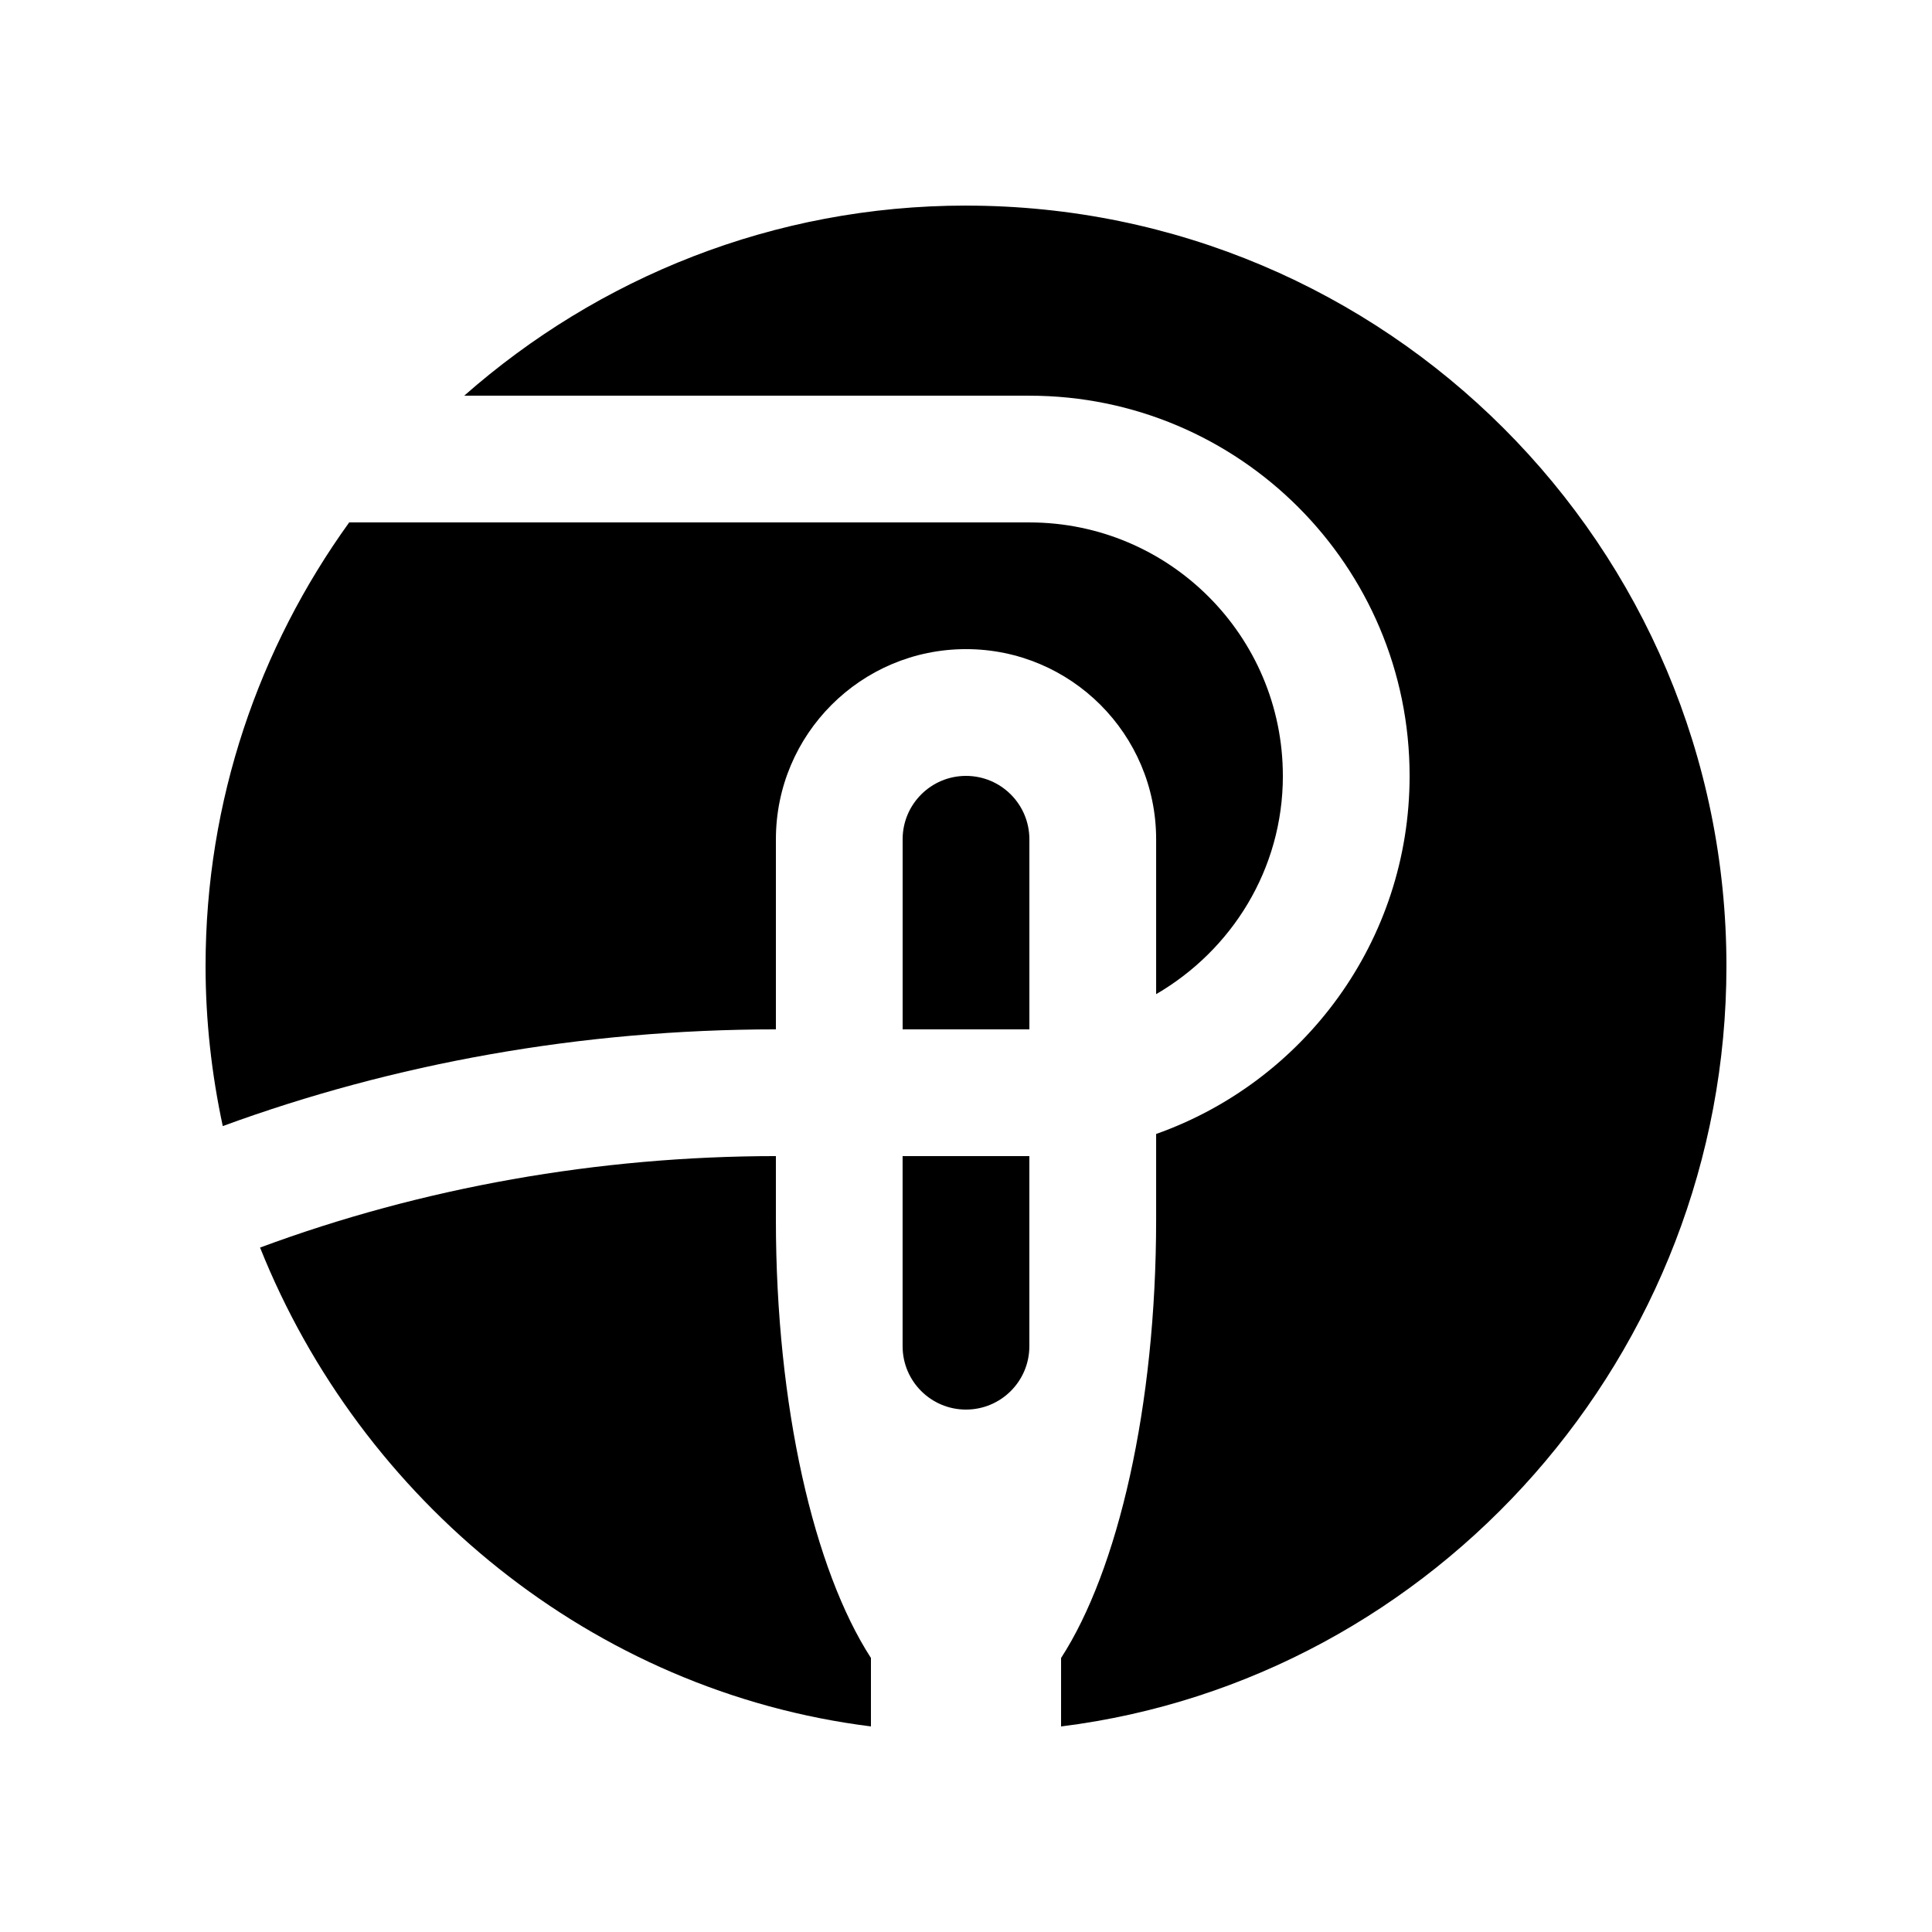
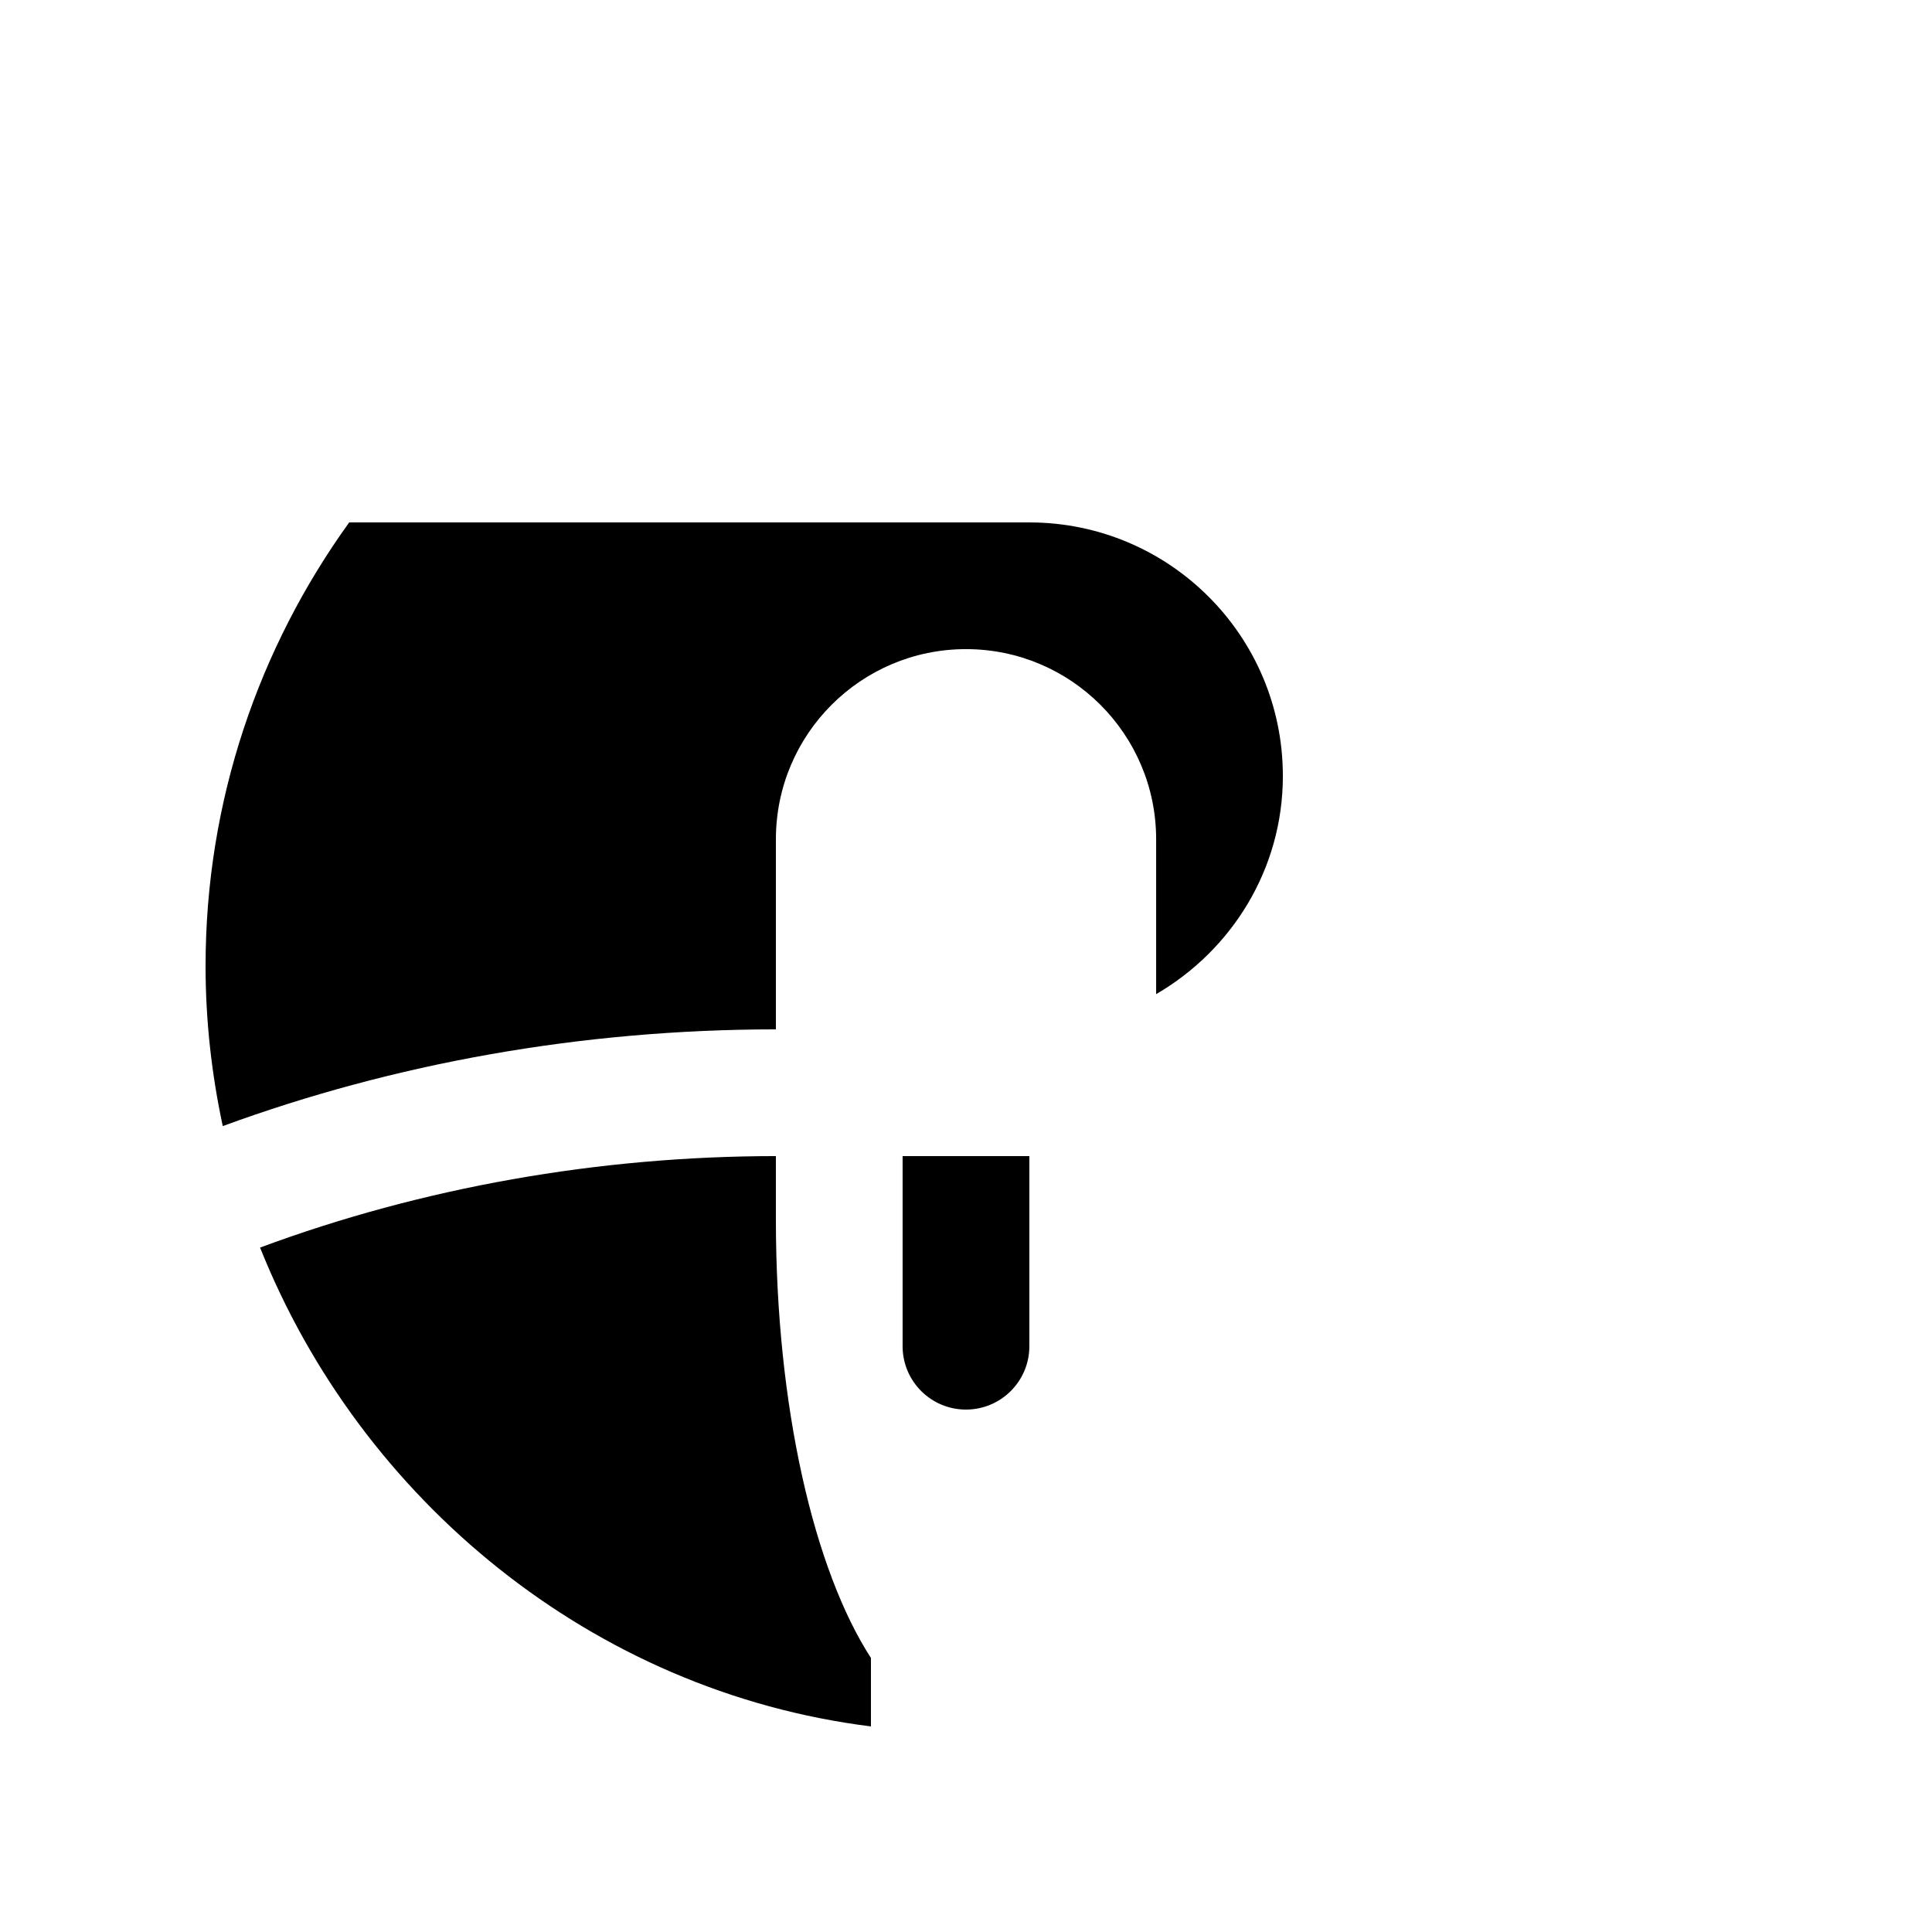
<svg xmlns="http://www.w3.org/2000/svg" fill="#000000" width="800px" height="800px" version="1.1" viewBox="144 144 512 512">
  <g>
    <path d="m416.79 500.76v-50.383h-33.59v50.383c0 9.285 7.527 16.793 16.793 16.793 9.27-0.004 16.797-7.508 16.797-16.793z" />
    <path d="m483.97 349.62c0-37.094-30.098-67.172-67.18-67.172h-180.25c-23.863 33.109-38.062 73.637-38.062 117.55 0 14.566 1.621 28.73 4.559 42.426 45.23-16.582 94.941-25.613 146.57-25.633l0.016 0.02v-50.402c0-27.816 22.551-50.383 50.383-50.383 27.816 0 50.383 22.566 50.383 50.383v41.051c19.988-11.629 33.586-33.066 33.586-57.844z" />
-     <path d="m400 198.48c-51.02 0-97.48 19.121-132.98 50.383h149.78c55.617 0 100.76 45.133 100.76 100.76 0 43.836-28.074 81.047-67.172 94.891v22.66c0 49.676-10.152 92.973-25.191 116.21l-0.004 18.145c99.387-12.414 176.33-98.793 176.33-201.52 0.004-111.29-90.215-201.52-201.52-201.52z" />
-     <path d="m400 349.62c-9.266 0-16.793 7.512-16.793 16.793v50.383h33.59v-50.383c-0.008-9.281-7.535-16.793-16.797-16.793z" />
    <path d="m374.81 583.38c-15.039-23.234-25.191-66.531-25.191-116.21v-16.793c-46.969 0.016-93.742 8.297-136.7 24.242 26.684 66.828 88.039 117.67 161.89 126.9z" />
  </g>
</svg>